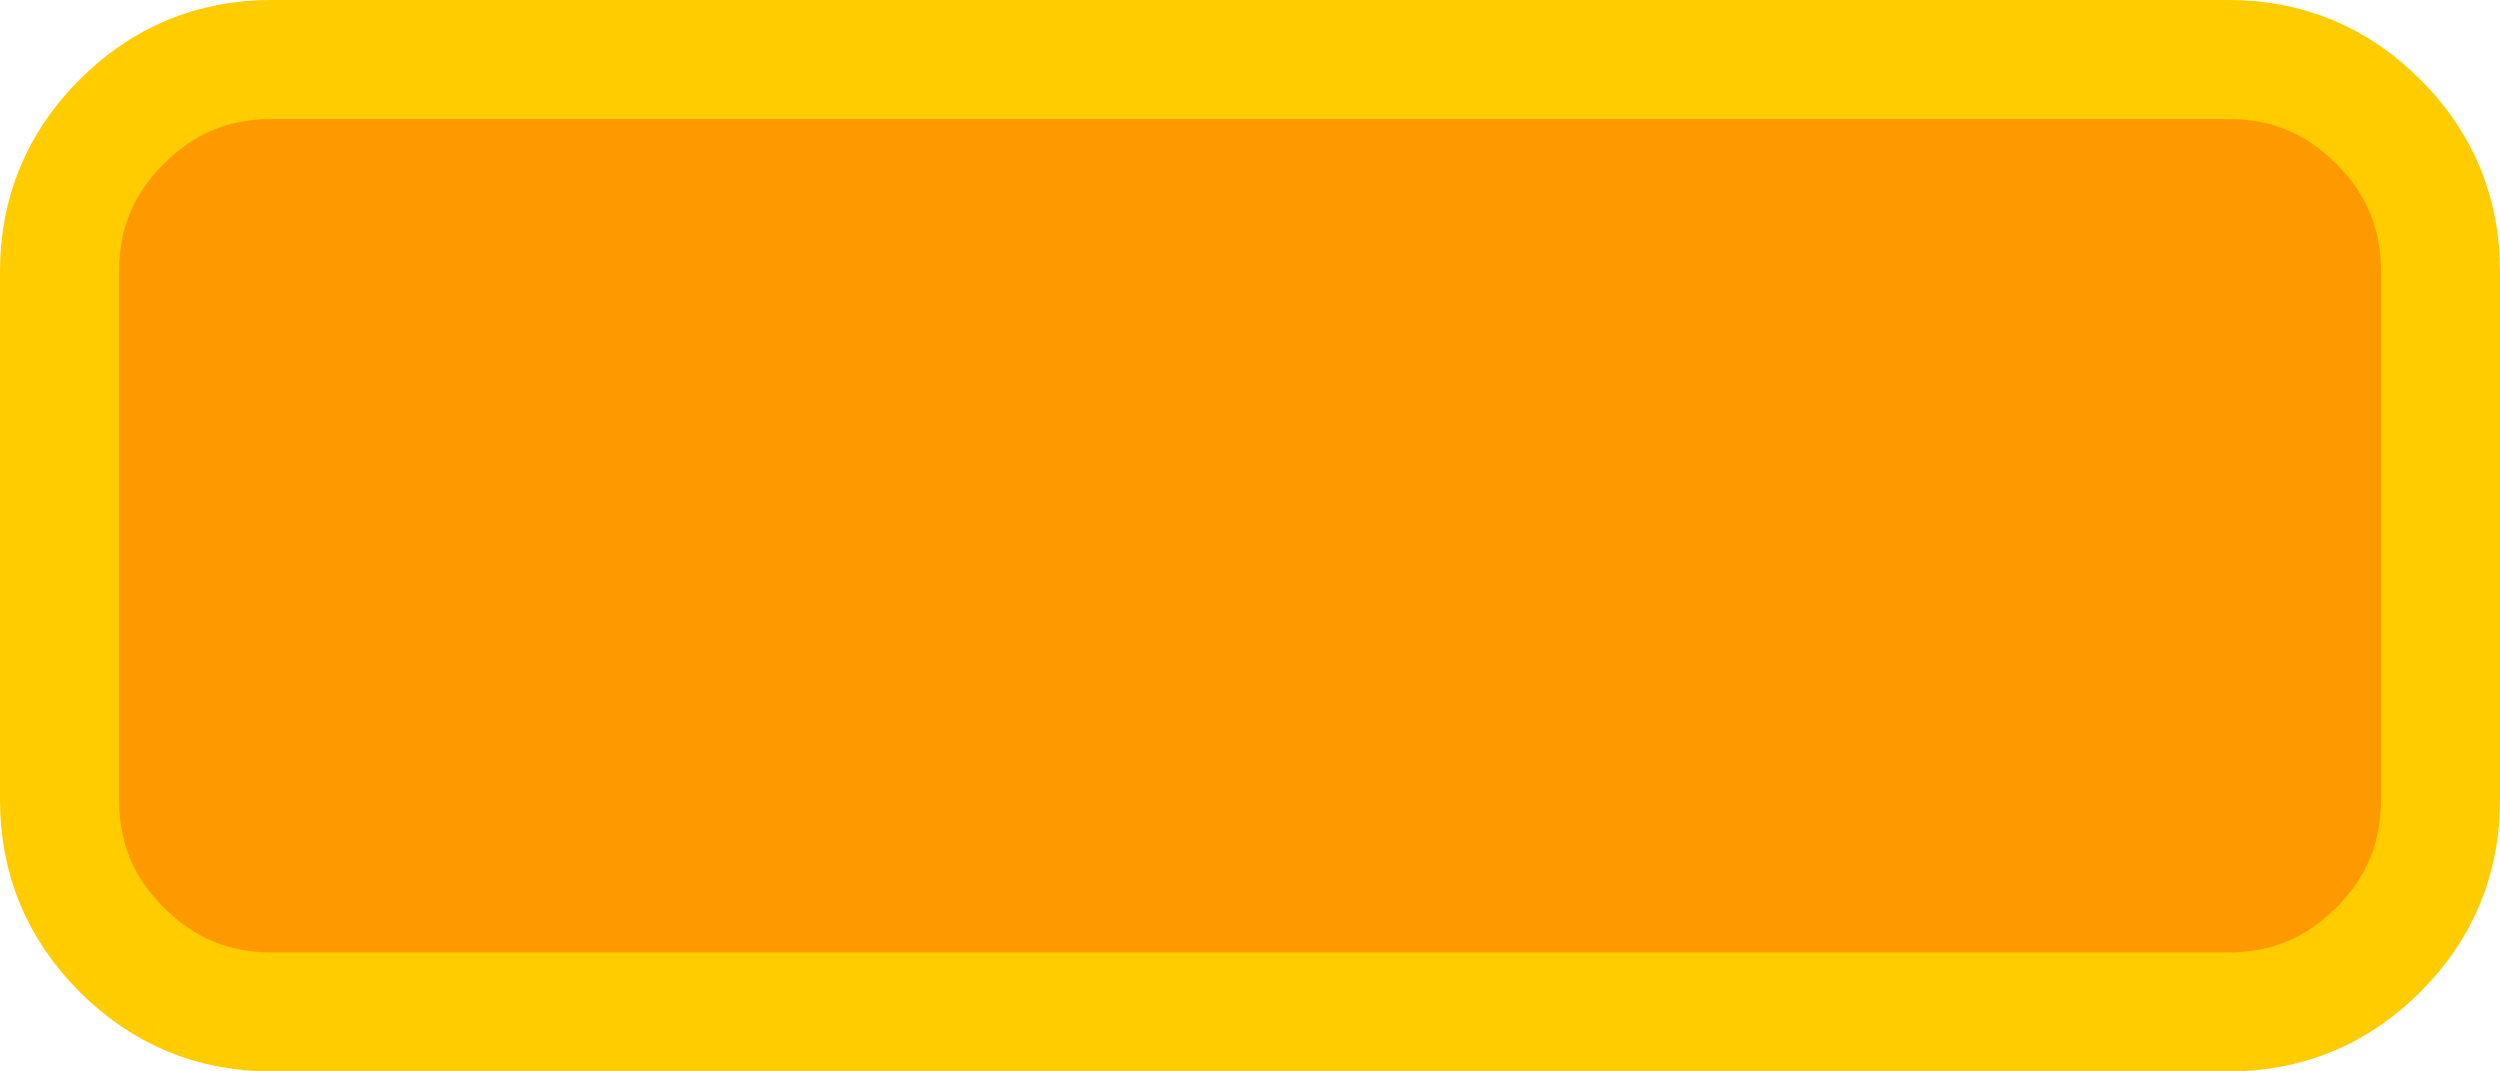
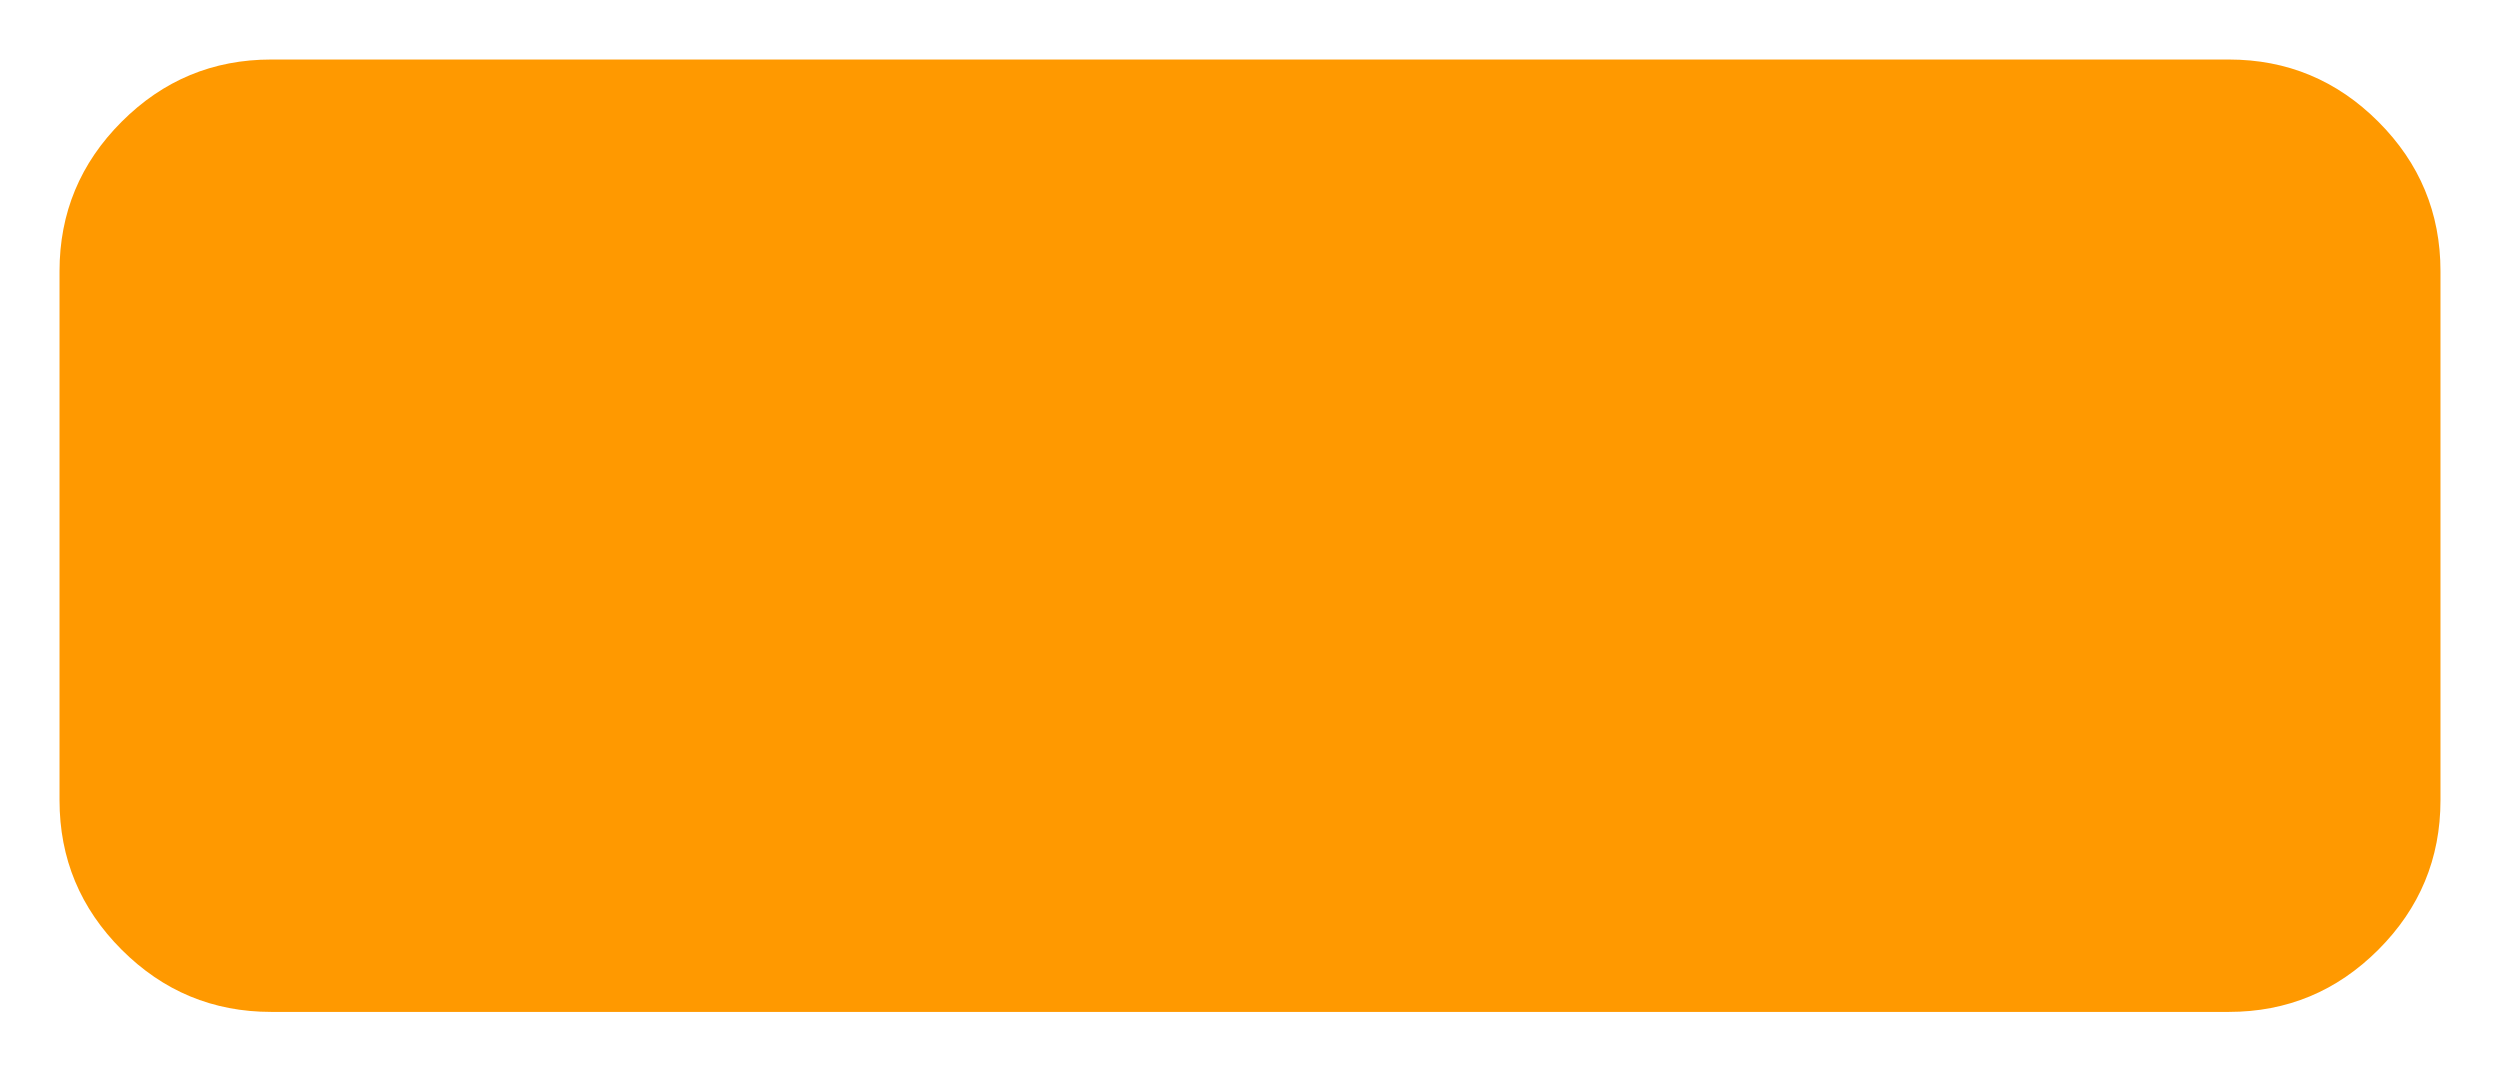
<svg xmlns="http://www.w3.org/2000/svg" height="40.5px" width="94.5px">
  <g transform="matrix(1.0, 0.0, 0.0, 1.0, 47.25, 20.25)">
    <path d="M42.65 -15.65 Q45.0 -13.3 45.0 -10.0 L45.0 10.0 Q45.0 13.3 42.65 15.65 40.3 18.0 37.0 18.0 L-37.0 18.0 Q-40.3 18.0 -42.65 15.65 -45.0 13.3 -45.0 10.0 L-45.0 -10.0 Q-45.0 -13.3 -42.65 -15.65 -40.3 -18.0 -37.0 -18.0 L37.0 -18.0 Q40.3 -18.0 42.65 -15.65" fill="#ff9900" fill-rule="evenodd" stroke="none" />
-     <path d="M42.65 -15.65 Q40.3 -18.0 37.0 -18.0 L-37.0 -18.0 Q-40.3 -18.0 -42.65 -15.65 -45.0 -13.3 -45.0 -10.0 L-45.0 10.0 Q-45.0 13.3 -42.65 15.65 -40.3 18.0 -37.0 18.0 L37.0 18.0 Q40.3 18.0 42.65 15.65 45.0 13.3 45.0 10.0 L45.0 -10.0 Q45.0 -13.3 42.65 -15.65 Z" fill="none" stroke="#ffcc00" stroke-linecap="round" stroke-linejoin="round" stroke-width="4.5" />
  </g>
</svg>